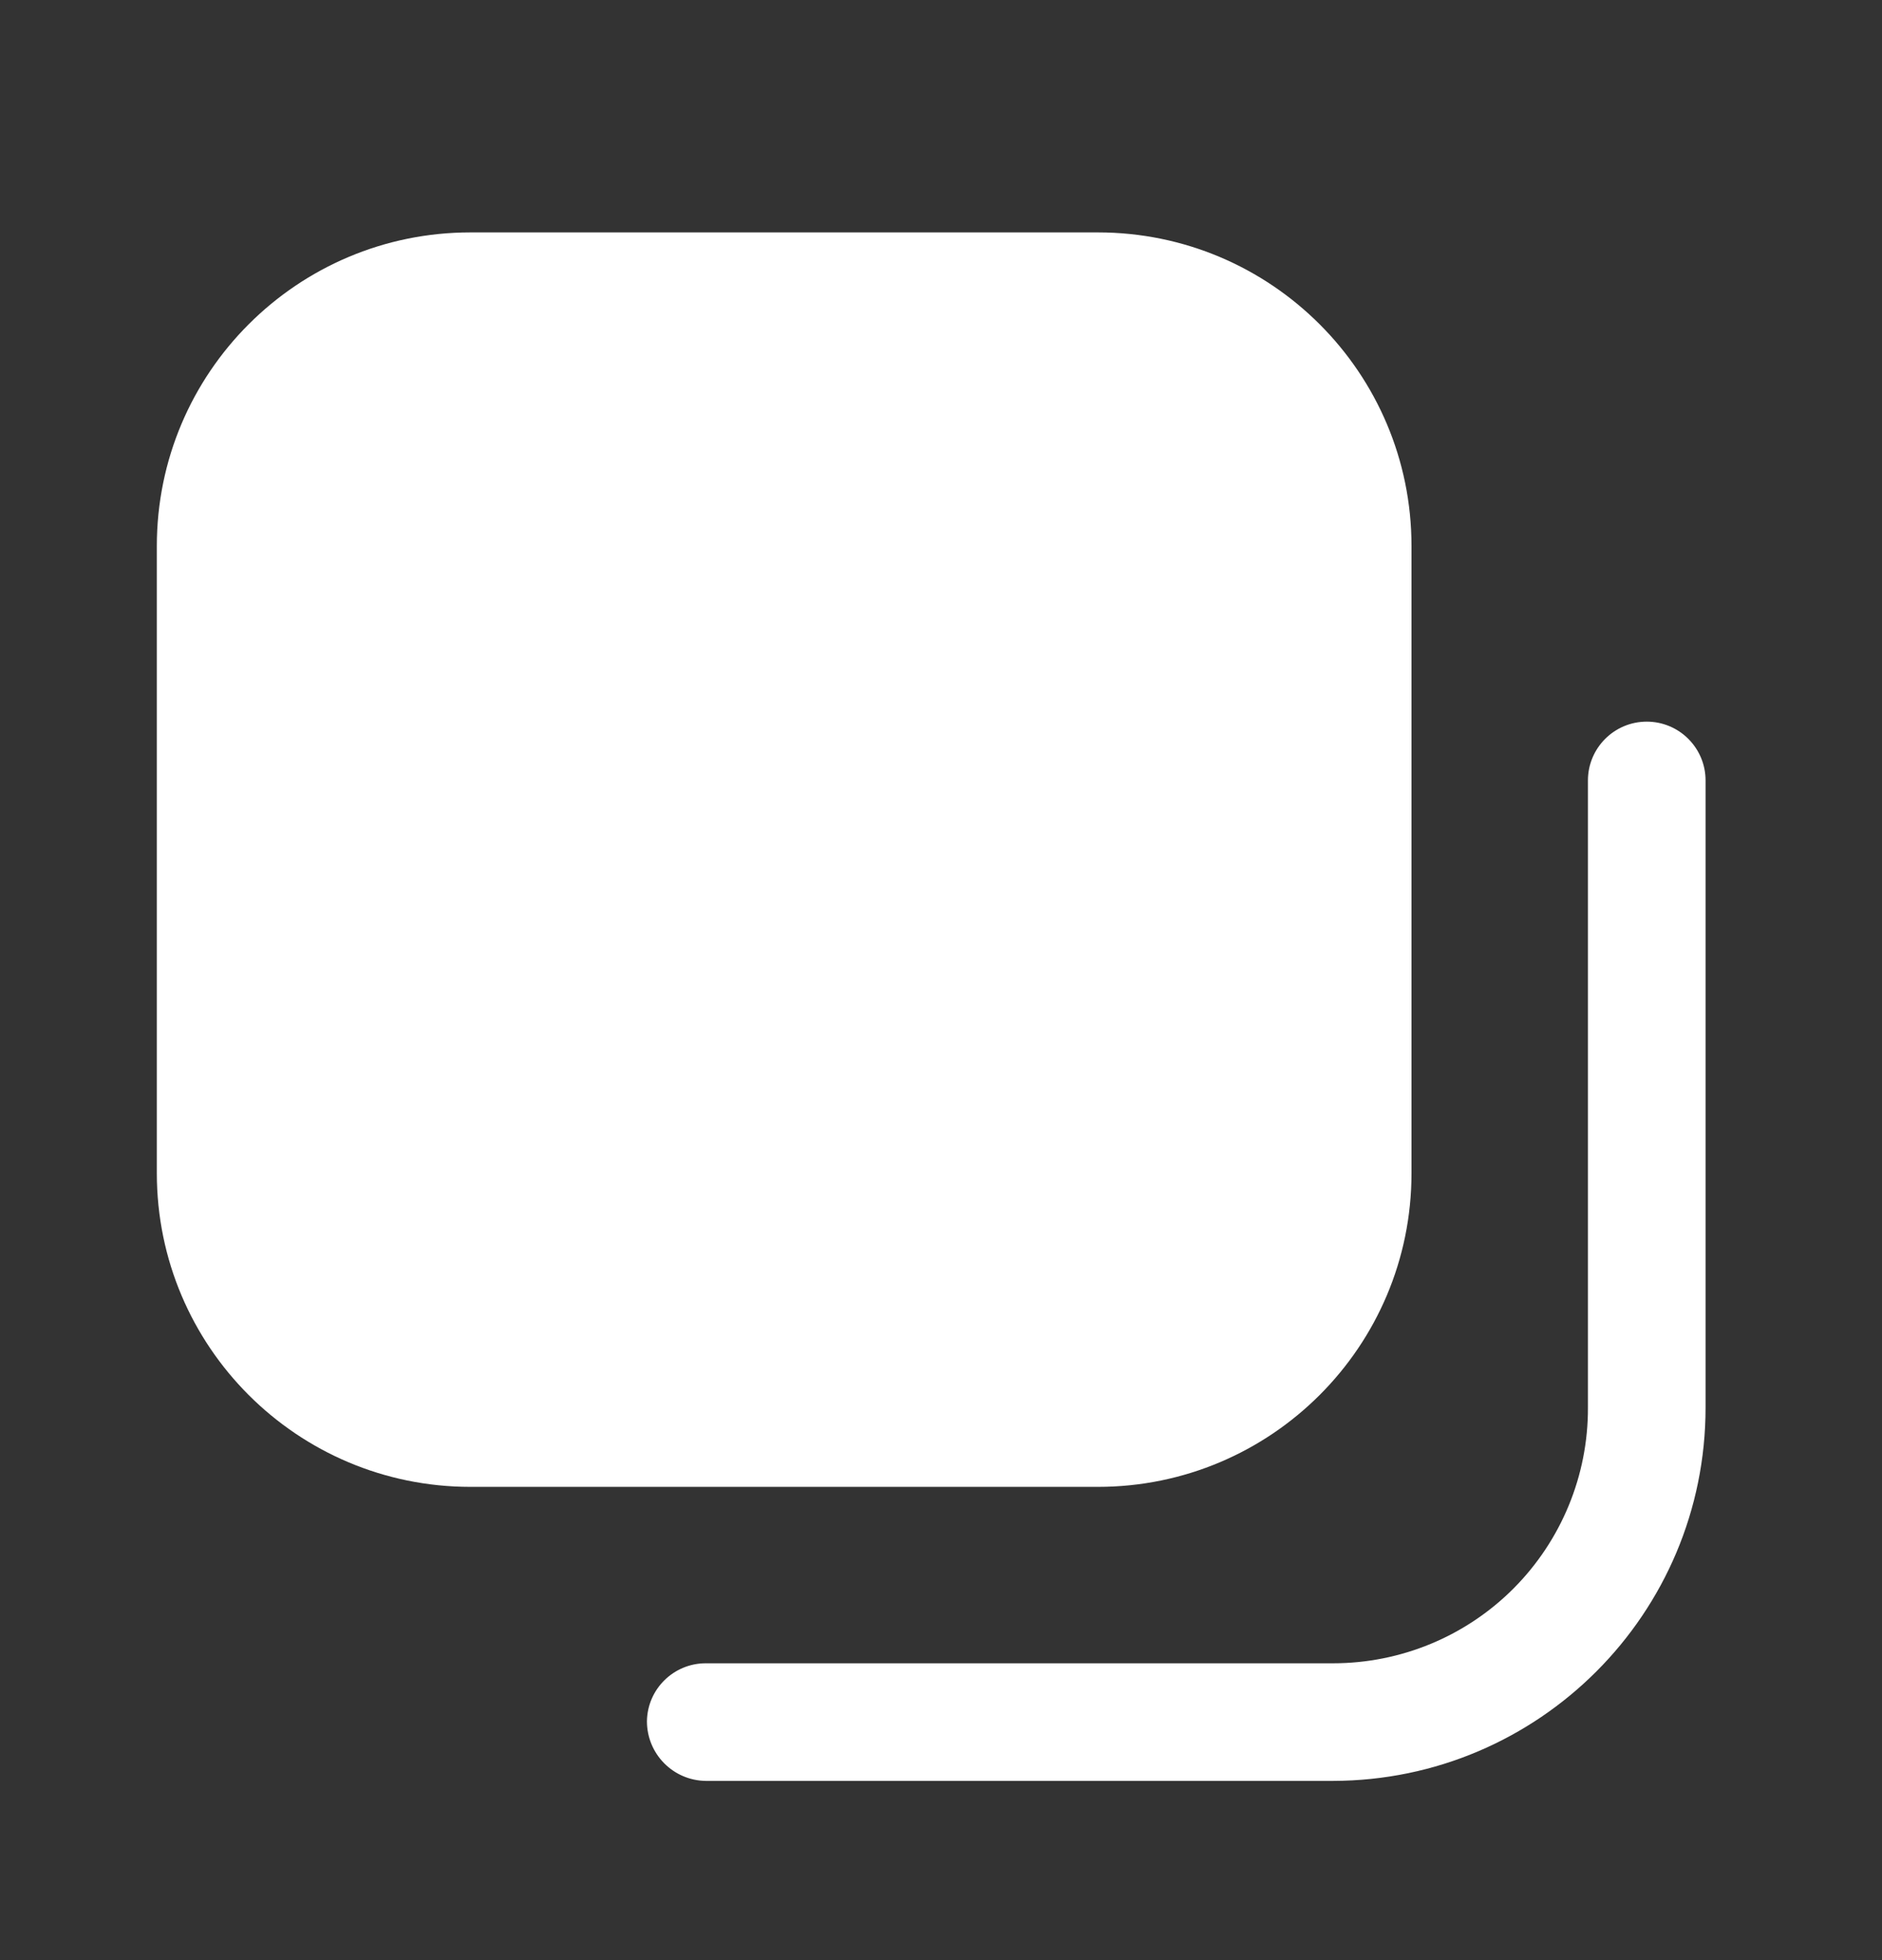
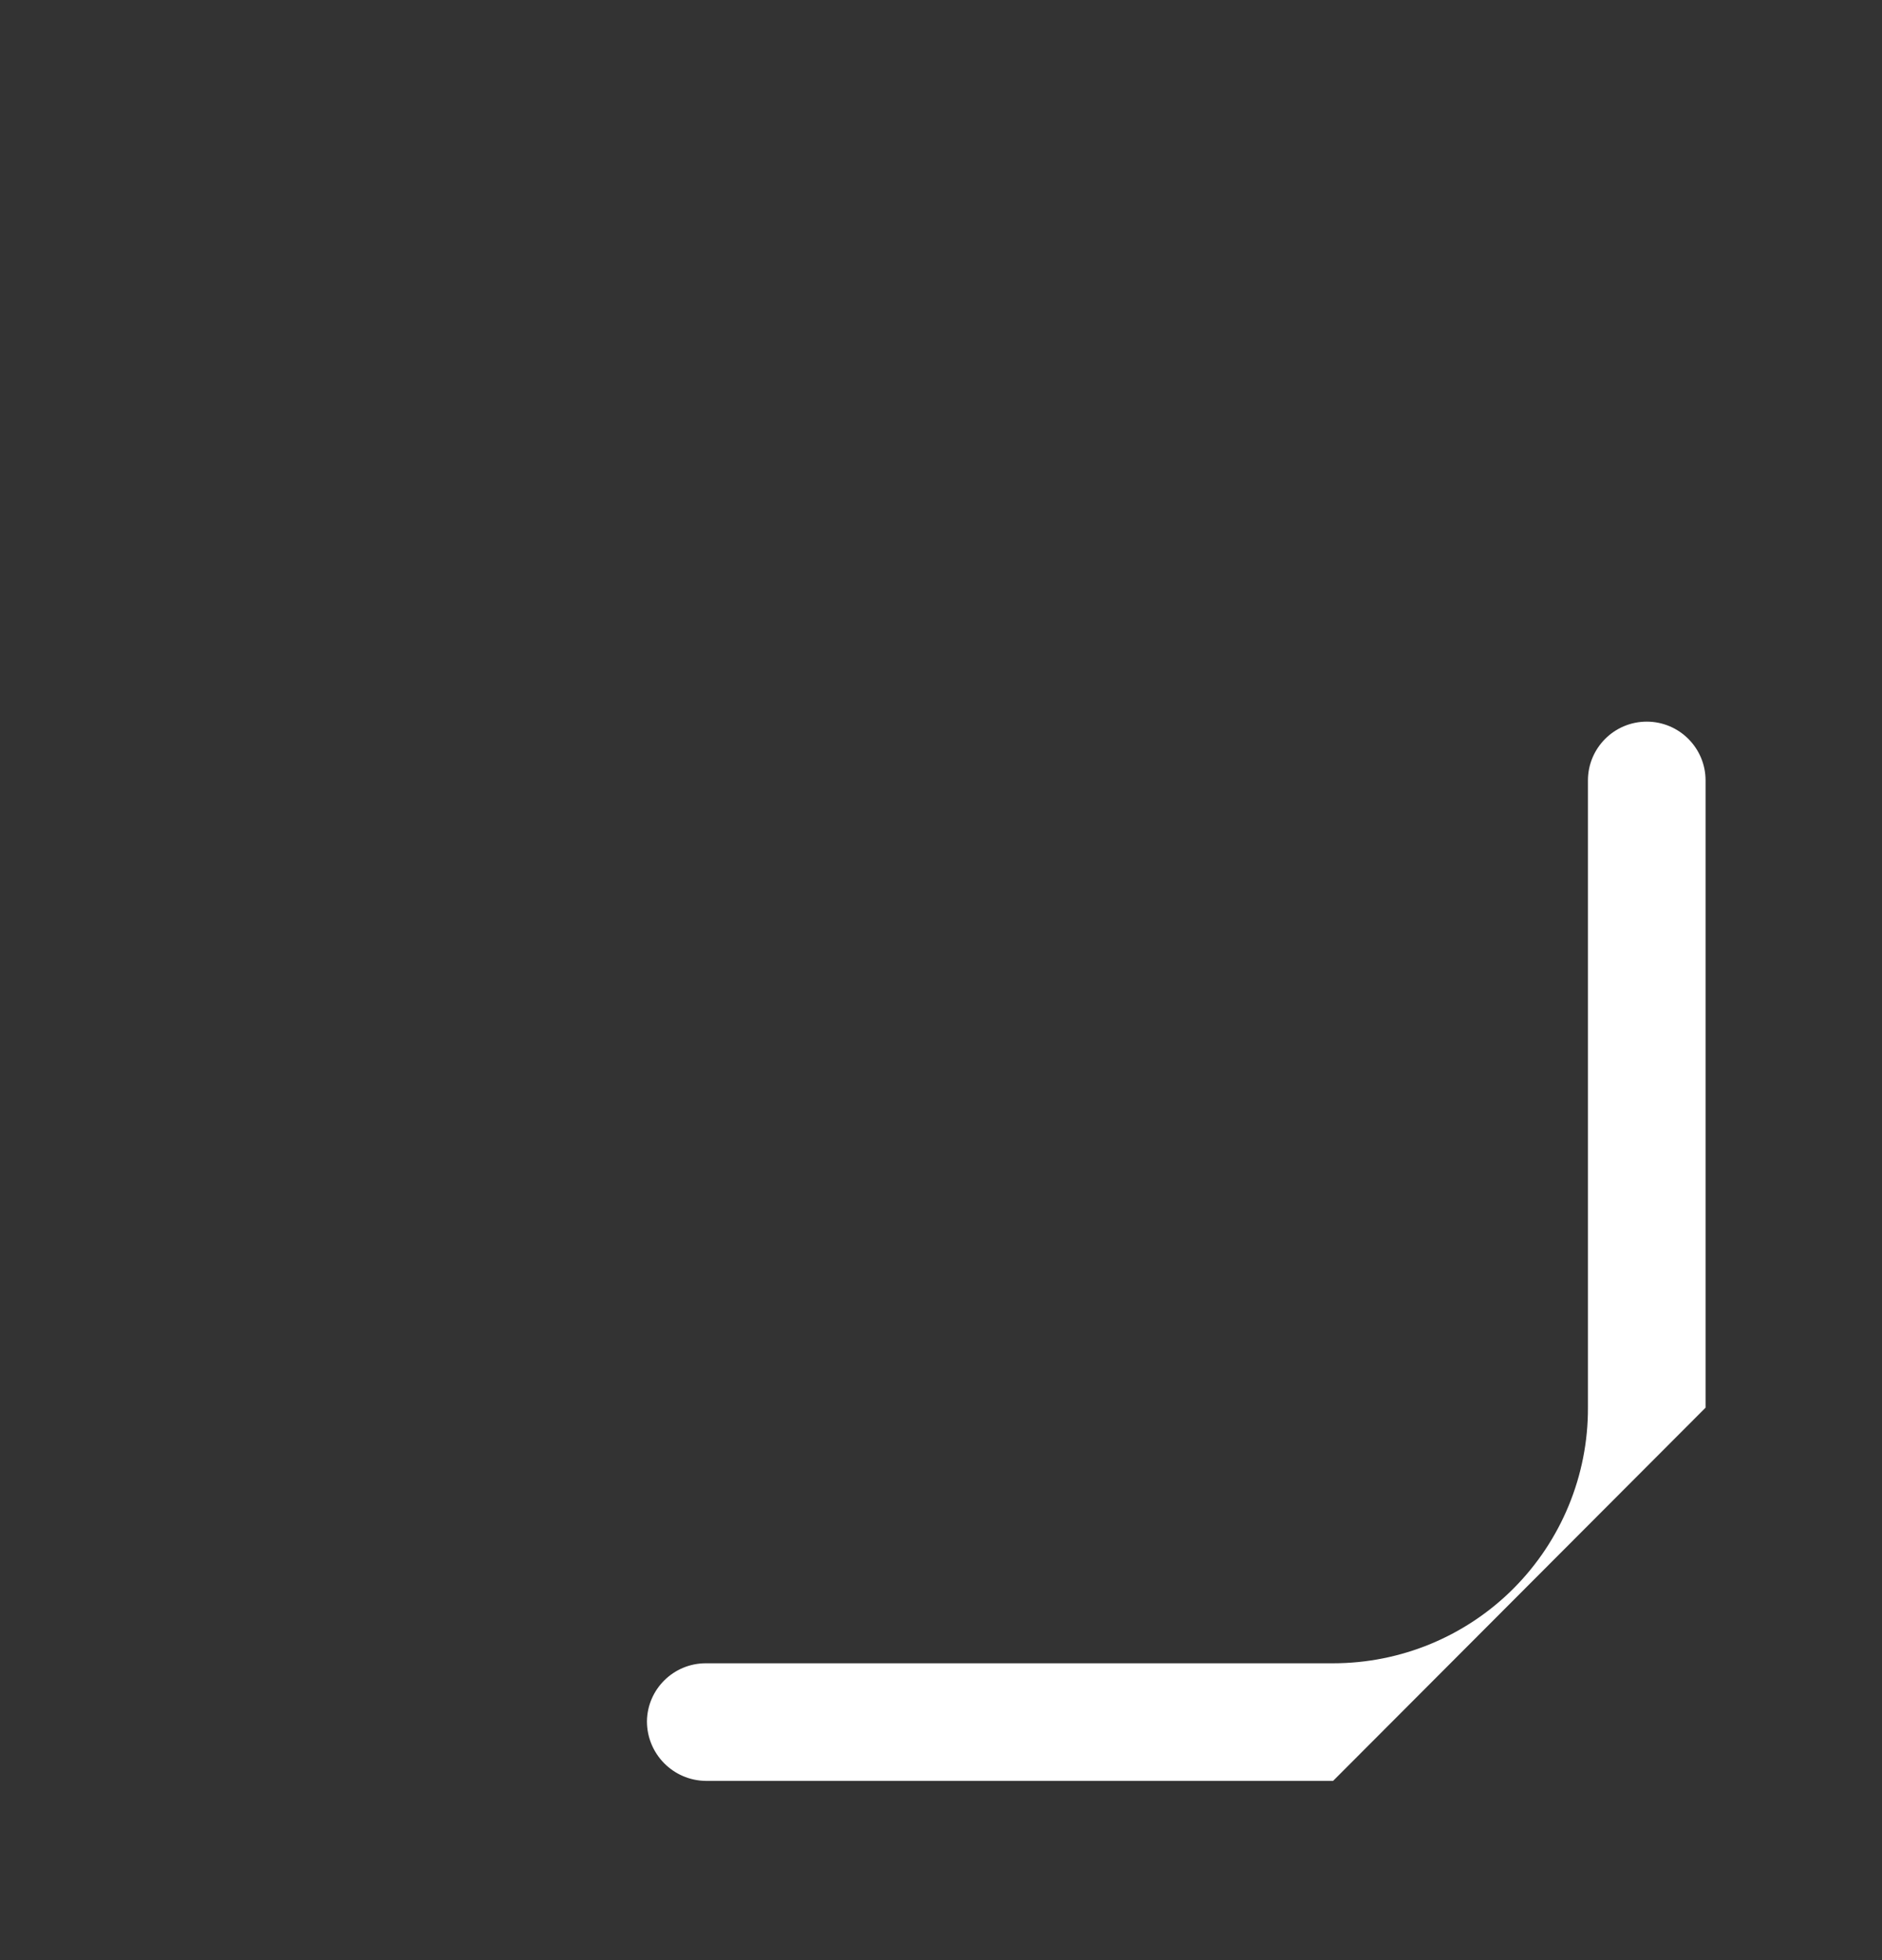
<svg xmlns="http://www.w3.org/2000/svg" width="24" height="25" viewBox="0 0 24 25" fill="none">
  <rect x="0" y="0" width="24" height="25" fill="#333333" stroke="none" />
-   <path d="M2 6.964C2 4.755 3.791 2.964 6 2.964H14C16.209 2.964 18 4.755 18 6.964V14.964C18 17.174 16.209 18.964 14 18.964H6C3.791 18.964 2 17.174 2 14.964V6.964Z" fill="white" />
-   <path d="M17 22.714H9C8.584 22.709 8.25 22.37 8.25 21.954C8.255 21.544 8.59 21.214 9 21.214H17C17.864 21.214 18.692 20.871 19.302 20.259C19.911 19.647 20.253 18.818 20.25 17.954V9.954C20.25 9.54 20.586 9.204 21 9.204C21.414 9.204 21.75 9.54 21.75 9.954V17.954C21.75 20.579 19.625 22.709 17 22.714Z" fill="white" />
+   <path d="M17 22.714H9C8.584 22.709 8.25 22.37 8.25 21.954C8.255 21.544 8.59 21.214 9 21.214H17C17.864 21.214 18.692 20.871 19.302 20.259C19.911 19.647 20.253 18.818 20.25 17.954V9.954C20.25 9.54 20.586 9.204 21 9.204C21.414 9.204 21.75 9.54 21.75 9.954V17.954Z" fill="white" />
</svg>